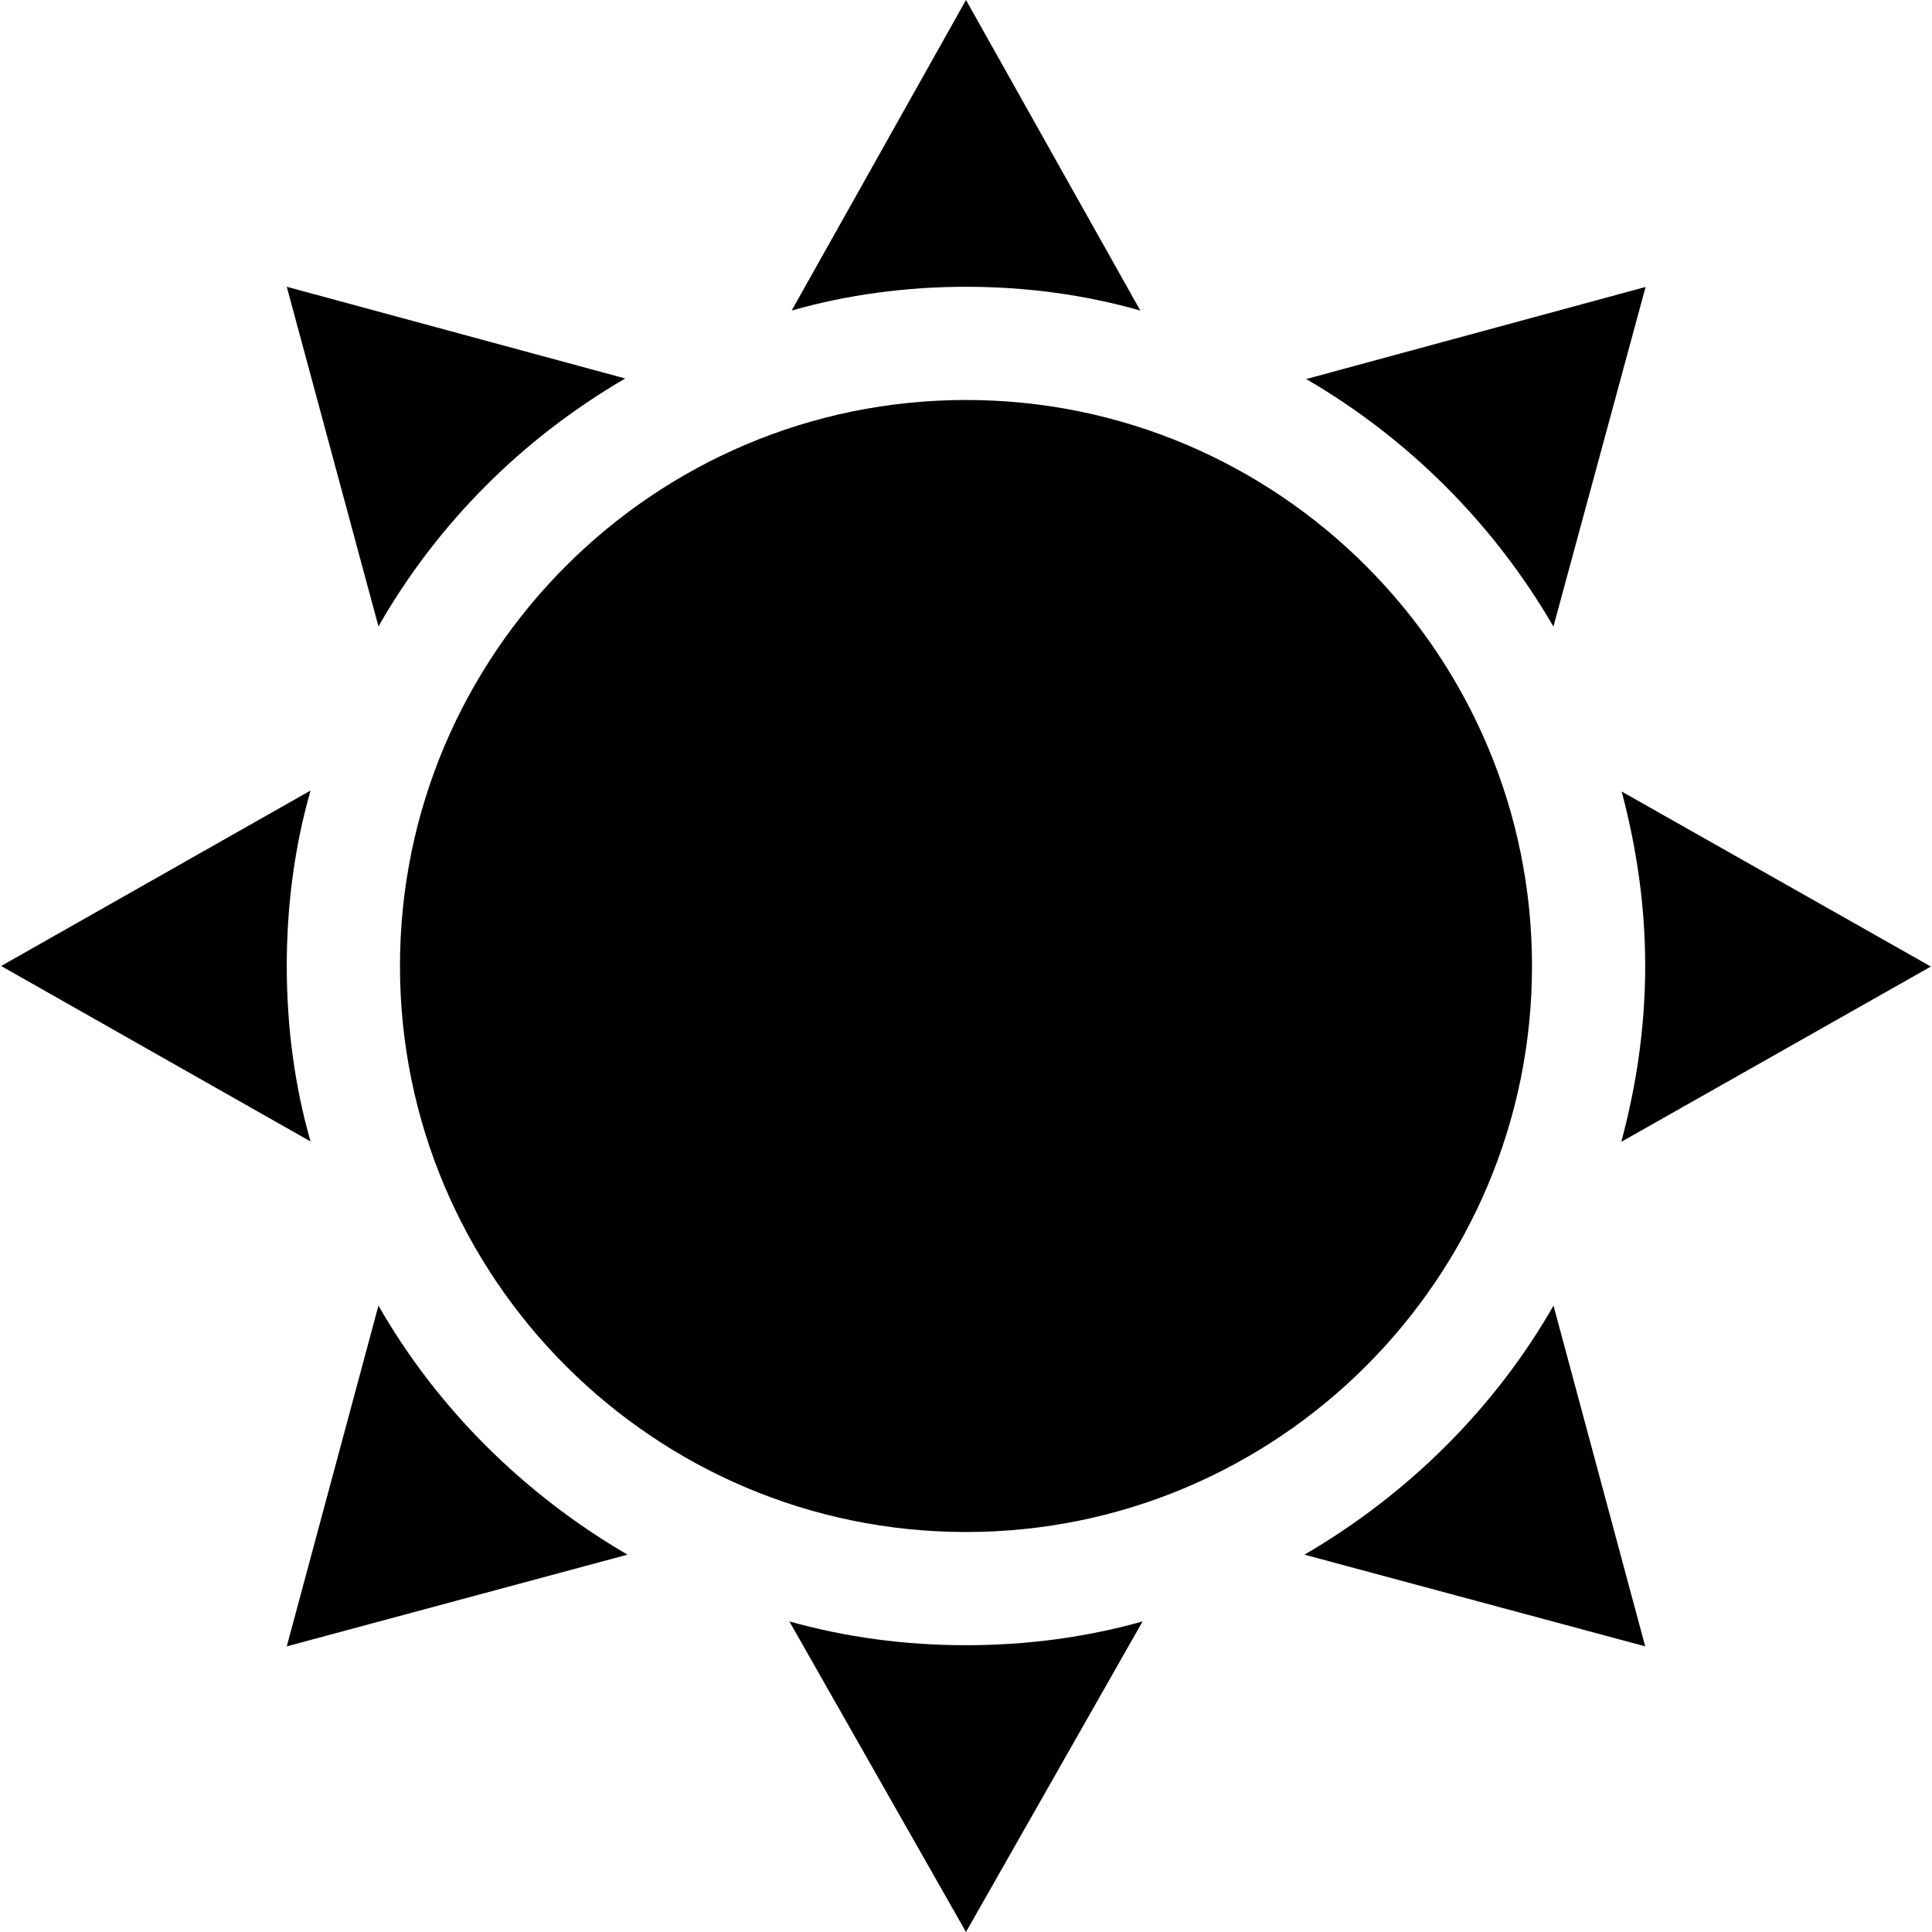
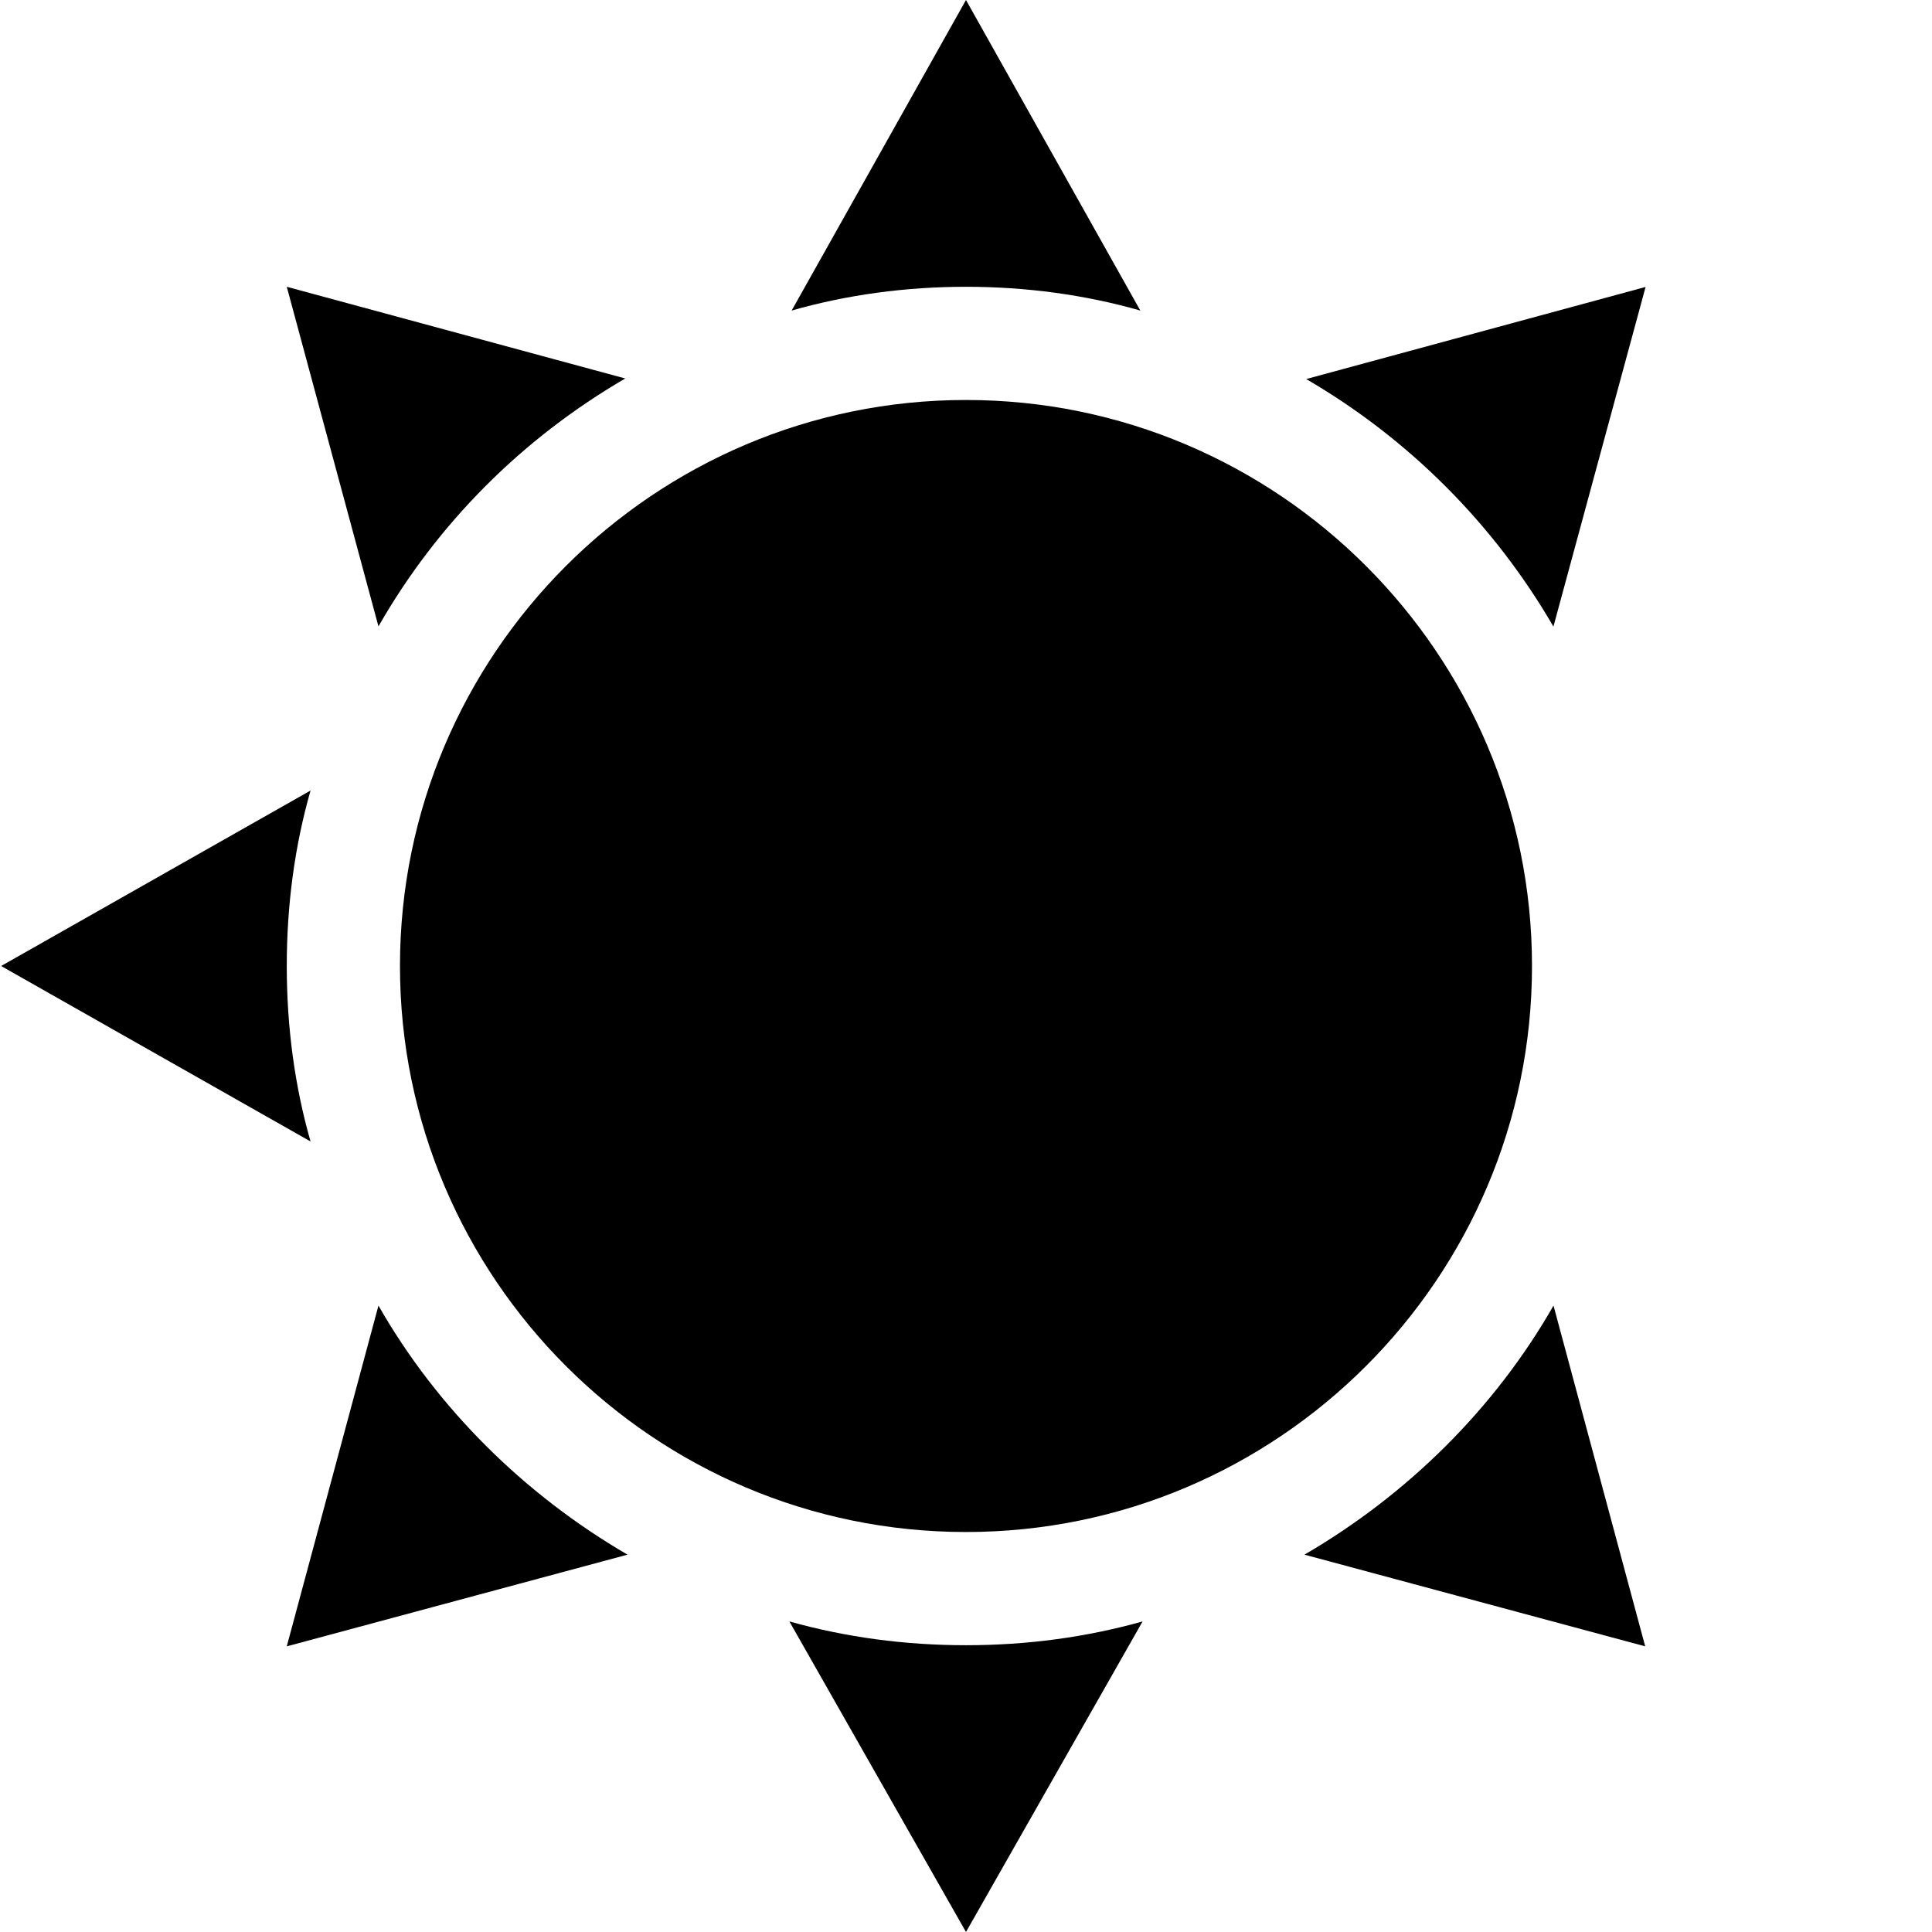
<svg xmlns="http://www.w3.org/2000/svg" height="512" viewBox="0 0 512 512" width="512">
  <g>
    <g>
      <path d="M255.996,106c-82.705,0-150,67.295-150,150s67.295,150,150,150s150-67.295,150-150S338.701,106,255.996,106z" />
    </g>
  </g>
  <g>
    <g>
      <path d="M411.696,346c-15.6,27.299-38.699,50.099-66,66l90.3,24.3L411.696,346z" />
    </g>
  </g>
  <g>
    <g>
      <path d="M255.996,0l-46.199,82.299C224.497,78.1,240.095,76,255.996,76s31.5,2.1,46.2,6.299L255.996,0z" />
    </g>
  </g>
  <g>
    <g>
      <path d="M75.996,76l24.3,90c15.601-27.301,38.101-49.801,65.4-65.7L75.996,76z" />
    </g>
  </g>
  <g>
    <g>
      <path d="M82.297,209.5l-82,46.5l82,46.5c-4.2-14.7-6.301-30.3-6.301-46.5C75.996,239.799,78.096,224.2,82.297,209.5z" />
    </g>
  </g>
  <g>
    <g>
      <path d="M100.296,346l-24.3,90.3l90.3-24.3C138.996,396.099,115.897,373.299,100.296,346z" />
    </g>
  </g>
  <g>
    <g>
      <path d="M255.996,436c-16.199,0-31.8-2.1-46.8-6.301l46.8,82.301l46.8-82.301C287.796,433.899,272.195,436,255.996,436z" />
    </g>
  </g>
  <g>
    <g>
      <path d="M346.159,100.452c27.14,15.795,49.756,38.43,65.514,65.596l24.426-90.004L346.159,100.452z" />
    </g>
  </g>
  <g>
    <g>
-       <path d="M511.703,256.146l-81.951-46.39c3.941,14.786,6.244,30.233,6.244,46.244c0,16.135-2.333,31.703-6.334,46.593 L511.703,256.146z" />
-     </g>
+       </g>
  </g>
</svg>